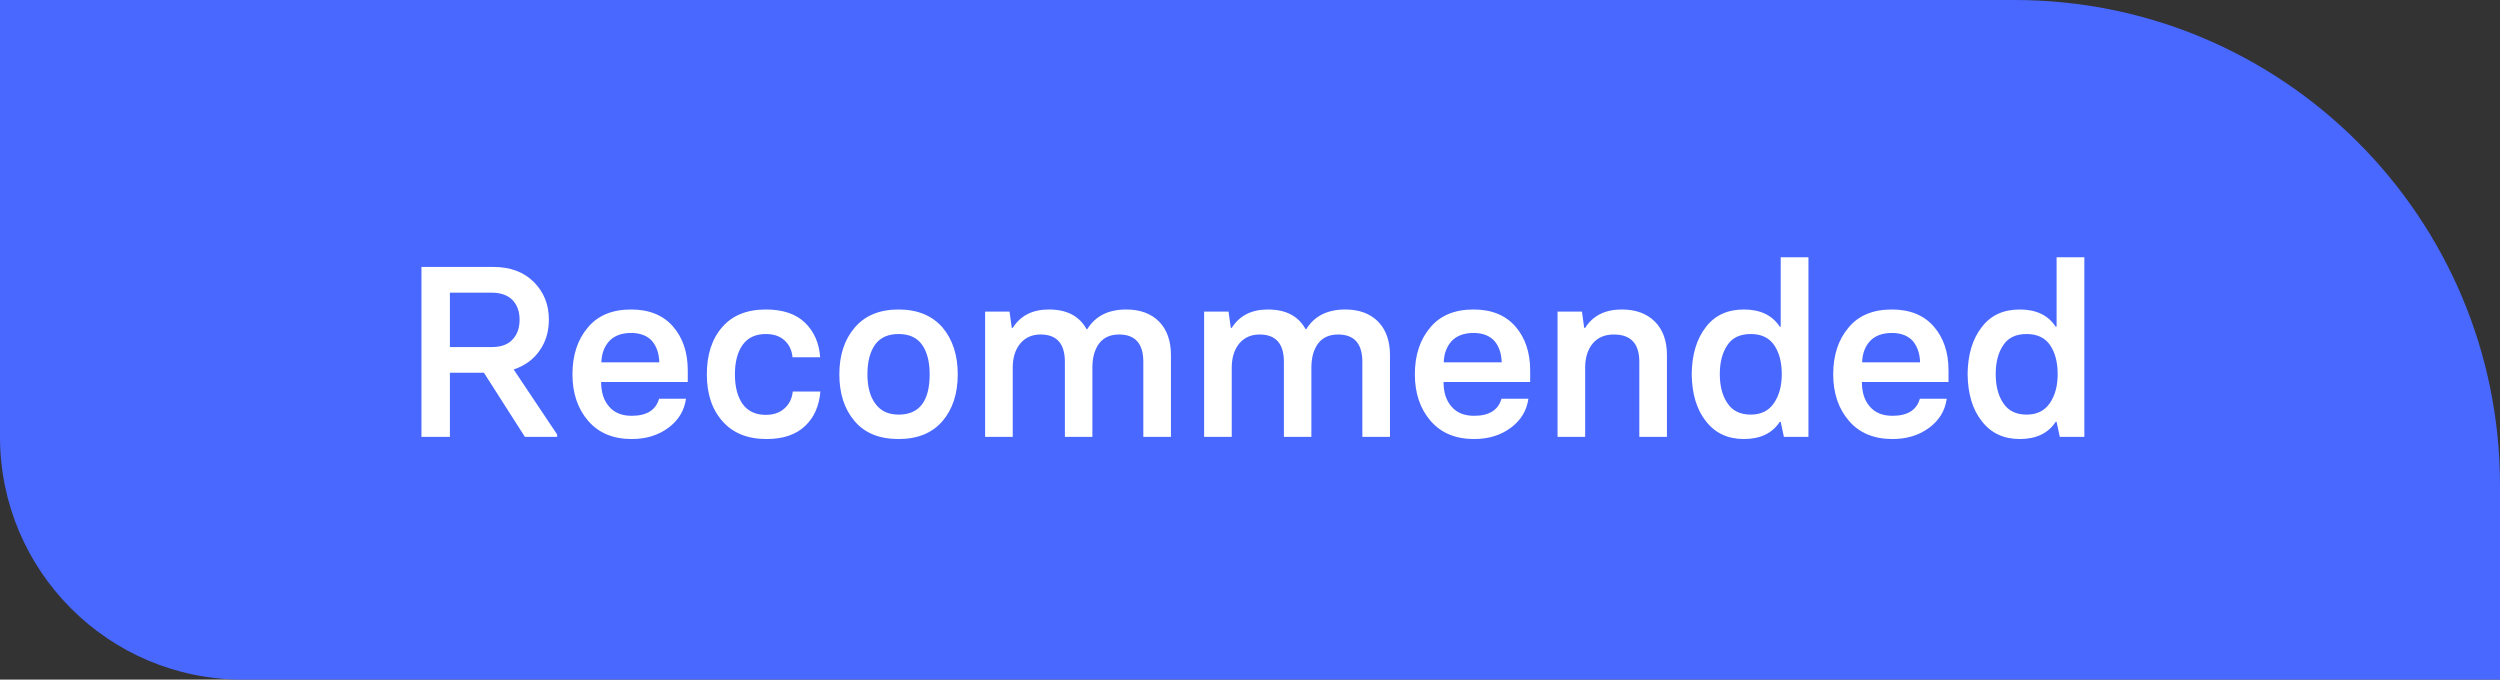
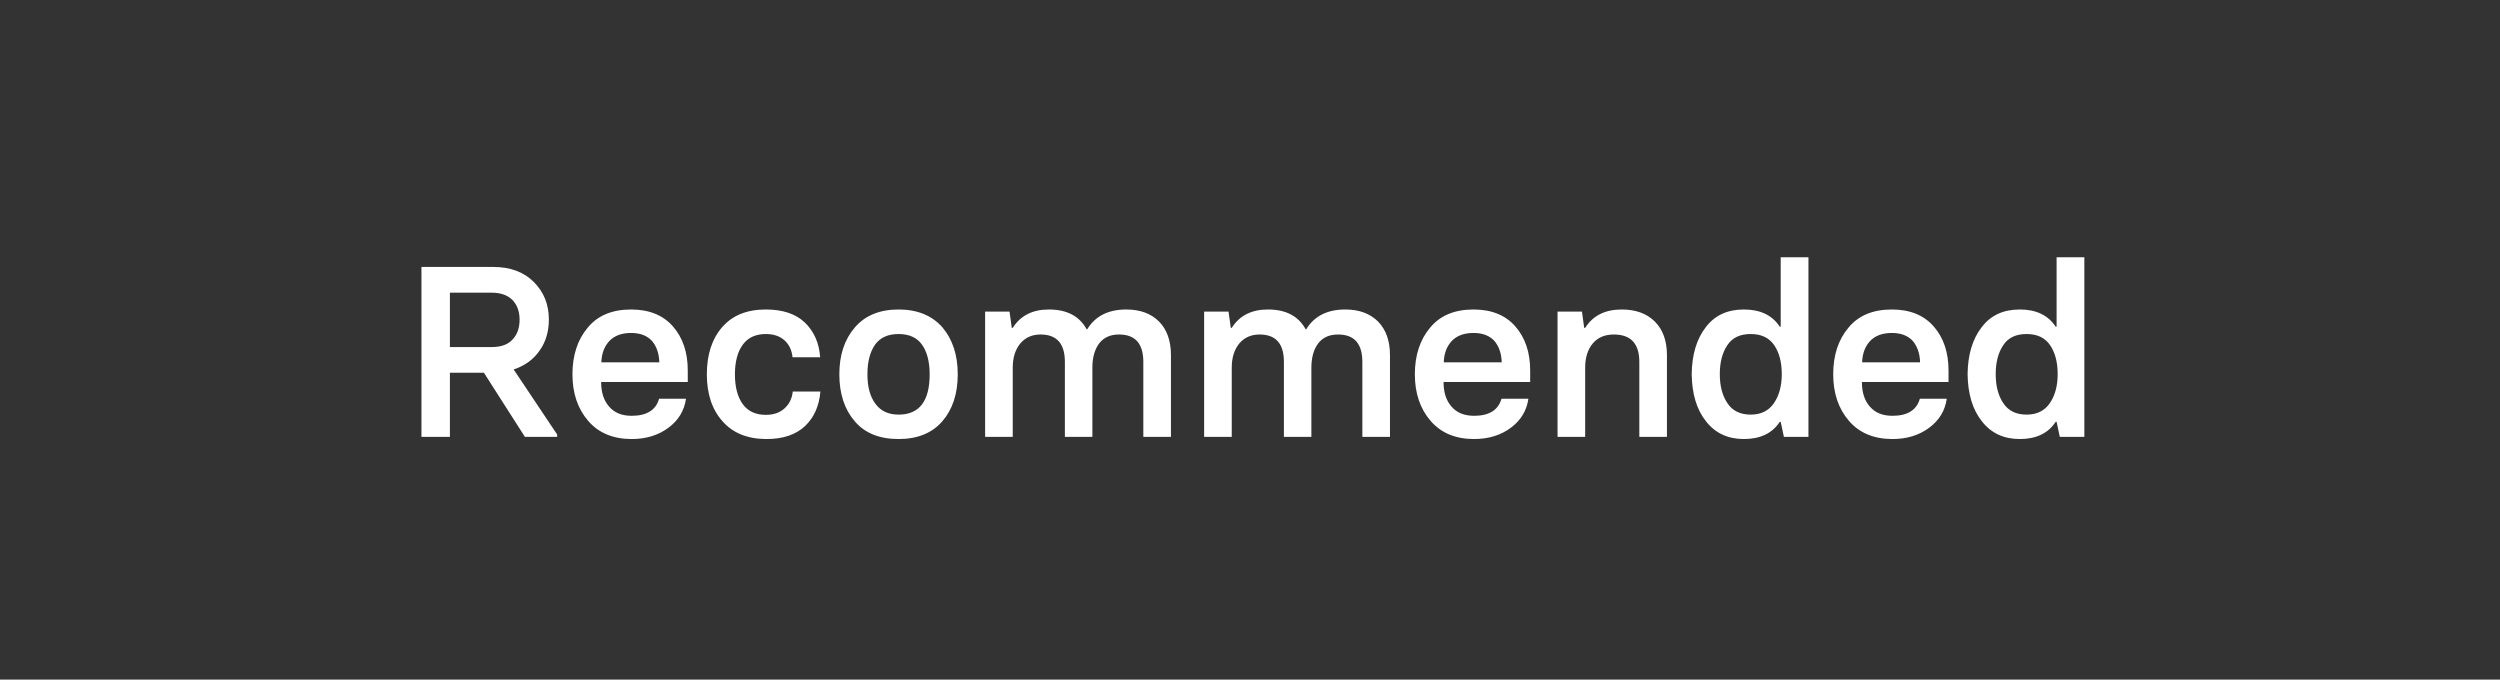
<svg xmlns="http://www.w3.org/2000/svg" width="103" height="28" viewBox="0 0 103 28" fill="none">
  <rect x="0" y="0" width="103" height="28" fill="#333333" stroke="none" />
-   <path d="M0 0H83C94.046 0 103 8.954 103 20V28H10C4.477 28 0 23.523 0 18V0Z" fill="#4868FF" />
  <path d="M21.163 15.222L22.955 17.902V18H21.627L19.938 15.358H18.536V18H17.364V10.998H20.323C21.023 10.998 21.58 11.205 21.993 11.618C22.407 12.032 22.613 12.546 22.613 13.161C22.613 13.662 22.485 14.092 22.227 14.45C21.977 14.812 21.622 15.069 21.163 15.222ZM18.536 12.058V14.299H20.255C20.642 14.299 20.929 14.196 21.114 13.991C21.31 13.786 21.407 13.513 21.407 13.171C21.407 12.836 21.31 12.565 21.114 12.36C20.912 12.159 20.626 12.058 20.255 12.058H18.536ZM26.026 18.088C25.261 18.088 24.664 17.839 24.234 17.341C23.801 16.84 23.585 16.2 23.585 15.422C23.585 14.637 23.795 13.996 24.215 13.498C24.625 13 25.221 12.751 26.002 12.751C26.744 12.751 27.319 12.984 27.726 13.449C28.133 13.915 28.336 14.519 28.336 15.261V15.739H24.767C24.767 16.166 24.876 16.503 25.094 16.75C25.309 17.004 25.619 17.131 26.026 17.131C26.645 17.131 27.021 16.896 27.154 16.428H28.263C28.194 16.916 27.955 17.313 27.545 17.619C27.128 17.932 26.622 18.088 26.026 18.088ZM24.776 14.929H27.164C27.154 14.571 27.055 14.278 26.866 14.05C26.664 13.829 26.376 13.718 26.002 13.718C25.615 13.718 25.315 13.829 25.104 14.05C24.895 14.278 24.786 14.571 24.776 14.929ZM31.583 18.088C30.802 18.088 30.198 17.845 29.771 17.36C29.338 16.879 29.122 16.232 29.122 15.422C29.122 14.605 29.335 13.954 29.762 13.469C30.182 12.99 30.779 12.751 31.554 12.751C32.247 12.751 32.783 12.93 33.16 13.288C33.541 13.659 33.751 14.136 33.79 14.719H32.652C32.623 14.426 32.512 14.193 32.32 14.021C32.128 13.848 31.873 13.762 31.554 13.762C31.134 13.762 30.816 13.908 30.602 14.201C30.387 14.497 30.279 14.904 30.279 15.422C30.279 15.946 30.387 16.356 30.602 16.652C30.816 16.945 31.134 17.092 31.554 17.092C31.869 17.092 32.125 17.004 32.32 16.828C32.519 16.649 32.633 16.416 32.662 16.13H33.8C33.751 16.726 33.541 17.199 33.17 17.551C32.792 17.909 32.263 18.088 31.583 18.088ZM37.023 18.088C36.228 18.088 35.624 17.842 35.211 17.351C34.791 16.862 34.581 16.219 34.581 15.422C34.581 14.628 34.794 13.983 35.221 13.488C35.644 12.997 36.245 12.751 37.023 12.751C37.794 12.751 38.396 12.997 38.829 13.488C39.249 13.986 39.459 14.631 39.459 15.422C39.459 16.219 39.249 16.862 38.829 17.351C38.406 17.842 37.804 18.088 37.023 18.088ZM37.023 17.082C37.875 17.082 38.302 16.529 38.302 15.422C38.302 14.898 38.194 14.488 37.98 14.191C37.771 13.905 37.452 13.762 37.023 13.762C36.59 13.762 36.269 13.905 36.06 14.191C35.846 14.488 35.738 14.898 35.738 15.422C35.738 15.943 35.849 16.348 36.07 16.638C36.285 16.934 36.602 17.082 37.023 17.082ZM46.402 12.751C46.972 12.751 47.423 12.917 47.755 13.249C48.08 13.584 48.243 14.045 48.243 14.631V18H47.105V14.909C47.105 14.157 46.772 13.781 46.105 13.781C45.753 13.781 45.483 13.9 45.294 14.138C45.102 14.388 45.006 14.725 45.006 15.148V18H43.873V14.909C43.873 14.157 43.539 13.781 42.872 13.781C42.53 13.781 42.255 13.9 42.047 14.138C41.832 14.392 41.725 14.729 41.725 15.148V18H40.587V12.839H41.593L41.685 13.508H41.725C42.044 13.003 42.54 12.751 43.214 12.751C43.953 12.751 44.47 13.021 44.767 13.562H44.796C45.128 13.021 45.663 12.751 46.402 12.751ZM55.426 12.751C55.995 12.751 56.446 12.917 56.778 13.249C57.104 13.584 57.267 14.045 57.267 14.631V18H56.129V14.909C56.129 14.157 55.795 13.781 55.128 13.781C54.776 13.781 54.506 13.9 54.317 14.138C54.125 14.388 54.029 14.725 54.029 15.148V18H52.897V14.909C52.897 14.157 52.563 13.781 51.895 13.781C51.554 13.781 51.279 13.9 51.07 14.138C50.855 14.392 50.748 14.729 50.748 15.148V18H49.61V12.839H50.616L50.709 13.508H50.748C51.067 13.003 51.563 12.751 52.237 12.751C52.976 12.751 53.494 13.021 53.79 13.562H53.819C54.151 13.021 54.687 12.751 55.426 12.751ZM60.733 18.088C59.968 18.088 59.371 17.839 58.941 17.341C58.508 16.84 58.292 16.2 58.292 15.422C58.292 14.637 58.502 13.996 58.922 13.498C59.332 13 59.928 12.751 60.709 12.751C61.451 12.751 62.026 12.984 62.433 13.449C62.84 13.915 63.043 14.519 63.043 15.261V15.739H59.474C59.474 16.166 59.583 16.503 59.801 16.75C60.016 17.004 60.327 17.131 60.733 17.131C61.352 17.131 61.728 16.896 61.861 16.428H62.97C62.901 16.916 62.662 17.313 62.252 17.619C61.835 17.932 61.329 18.088 60.733 18.088ZM59.483 14.929H61.871C61.861 14.571 61.762 14.278 61.573 14.05C61.371 13.829 61.083 13.718 60.709 13.718C60.322 13.718 60.022 13.829 59.81 14.05C59.602 14.278 59.493 14.571 59.483 14.929ZM64.171 18V12.839H65.177L65.269 13.508H65.309C65.628 13.003 66.13 12.751 66.817 12.751C67.394 12.751 67.848 12.917 68.18 13.249C68.512 13.581 68.678 14.042 68.678 14.631V18H67.54V14.909C67.54 14.157 67.19 13.781 66.49 13.781C66.126 13.781 65.839 13.9 65.631 14.138C65.416 14.392 65.309 14.729 65.309 15.148V18H64.171ZM71.847 18.088C71.186 18.088 70.667 17.845 70.289 17.36C69.905 16.882 69.708 16.232 69.698 15.412C69.708 14.608 69.902 13.963 70.279 13.479C70.647 12.993 71.17 12.751 71.847 12.751C72.524 12.751 73.017 12.987 73.326 13.459H73.365V10.598H74.508V18H73.497L73.365 17.38H73.326C73.017 17.852 72.524 18.088 71.847 18.088ZM72.13 17.082C72.553 17.082 72.872 16.924 73.087 16.608C73.302 16.293 73.409 15.894 73.409 15.412C73.409 14.924 73.305 14.527 73.097 14.221C72.888 13.915 72.566 13.762 72.13 13.762C71.687 13.762 71.367 13.915 71.168 14.221C70.96 14.527 70.856 14.924 70.856 15.412C70.856 15.904 70.96 16.302 71.168 16.608C71.373 16.924 71.694 17.082 72.13 17.082ZM77.97 18.088C77.205 18.088 76.607 17.839 76.178 17.341C75.745 16.84 75.528 16.2 75.528 15.422C75.528 14.637 75.738 13.996 76.158 13.498C76.568 13 77.164 12.751 77.945 12.751C78.688 12.751 79.262 12.984 79.669 13.449C80.076 13.915 80.279 14.519 80.279 15.261V15.739H76.71C76.71 16.166 76.819 16.503 77.037 16.75C77.252 17.004 77.563 17.131 77.97 17.131C78.588 17.131 78.964 16.896 79.098 16.428H80.206C80.138 16.916 79.898 17.313 79.488 17.619C79.072 17.932 78.565 18.088 77.97 18.088ZM76.72 14.929H79.107C79.098 14.571 78.998 14.278 78.81 14.05C78.608 13.829 78.32 13.718 77.945 13.718C77.558 13.718 77.258 13.829 77.047 14.05C76.838 14.278 76.73 14.571 76.72 14.929ZM83.214 18.088C82.553 18.088 82.034 17.845 81.656 17.36C81.272 16.882 81.075 16.232 81.065 15.412C81.075 14.608 81.269 13.963 81.647 13.479C82.014 12.993 82.537 12.751 83.214 12.751C83.891 12.751 84.384 12.987 84.693 13.459H84.732V10.598H85.875V18H84.864L84.732 17.38H84.693C84.384 17.852 83.891 18.088 83.214 18.088ZM83.497 17.082C83.92 17.082 84.239 16.924 84.454 16.608C84.669 16.293 84.776 15.894 84.776 15.412C84.776 14.924 84.672 14.527 84.464 14.221C84.255 13.915 83.933 13.762 83.497 13.762C83.054 13.762 82.734 13.915 82.535 14.221C82.327 14.527 82.223 14.924 82.223 15.412C82.223 15.904 82.327 16.302 82.535 16.608C82.74 16.924 83.061 17.082 83.497 17.082Z" fill="white" />
</svg>